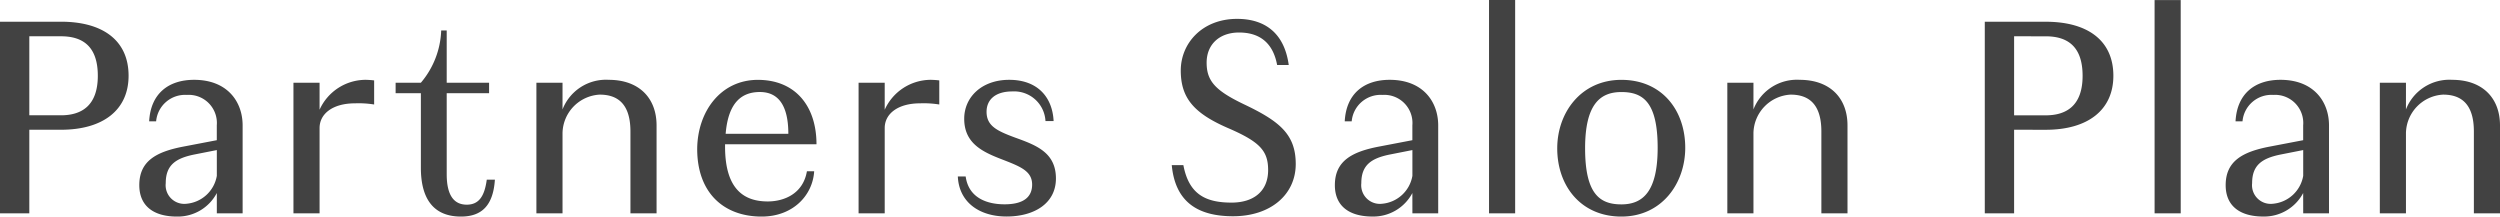
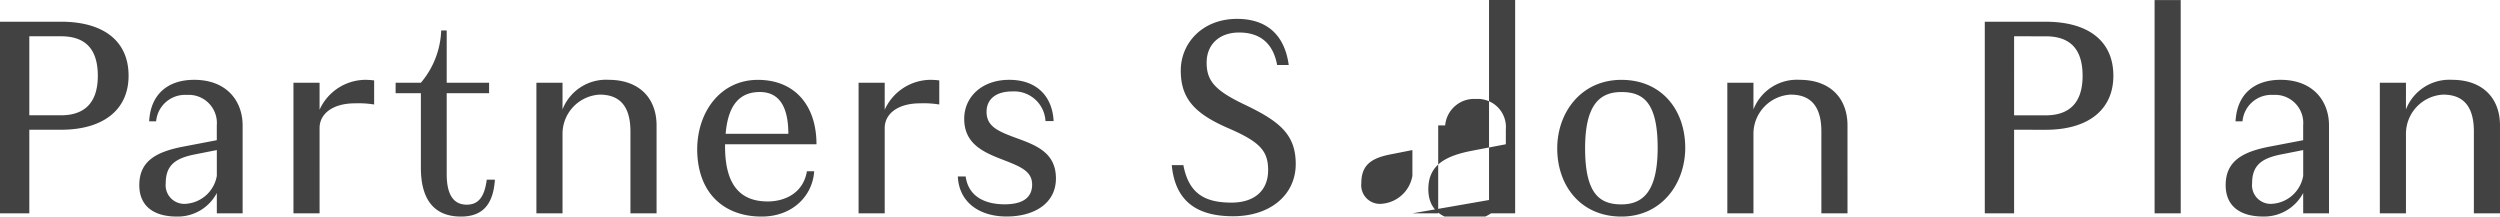
<svg xmlns="http://www.w3.org/2000/svg" width="310.068" height="26.856" viewBox="0 0 310.068 26.856">
-   <path d="M11.448-21.96c2.556,0,4.572,1.116,4.572,4.9,0,3.708-2.016,4.9-4.572,4.9H7.524V-21.96Zm0,11.592c5.22,0,8.388-2.448,8.388-6.7,0-4.356-3.168-6.7-8.388-6.7H3.888V0H7.524V-10.368ZM27-1.188a2.314,2.314,0,0,1-2.556-2.556c0-2.268,1.26-3.1,3.6-3.564l2.736-.54v3.2A4.185,4.185,0,0,1,27-1.188ZM30.78,0h3.2V-10.908c0-2.952-1.908-5.652-6.012-5.652-3.2,0-5.4,1.728-5.58,5.148h.864a3.6,3.6,0,0,1,3.816-3.276,3.49,3.49,0,0,1,3.708,3.78v1.836l-4.14.792c-3.384.648-5.472,1.8-5.472,4.788C21.168-.972,22.86.4,25.848.4A5.474,5.474,0,0,0,30.78-2.52ZM43.524-12.852V-16.2h-3.24V0h3.24V-10.584c0-1.728,1.584-3.06,4.392-3.06a12.116,12.116,0,0,1,2.376.144v-2.988a10.2,10.2,0,0,0-1.08-.072A6.285,6.285,0,0,0,43.524-12.852ZM65.268-4.176H64.26c-.288,2.16-1.044,3.1-2.484,3.1-1.4,0-2.484-.9-2.484-3.78V-14.9h5.256v-1.3H59.292v-6.48h-.684a10.567,10.567,0,0,1-2.52,6.48H52.956v1.3h3.132v9.252c0,4,1.692,6.048,4.968,6.048C63.576.4,65.052-.9,65.268-4.176Zm8.388-8.712V-16.2h-3.24V0h3.24V-9.972a4.871,4.871,0,0,1,4.608-4.752c2.2,0,3.816,1.116,3.816,4.572V0h3.24V-10.908c0-3.348-2.124-5.652-5.94-5.652A5.776,5.776,0,0,0,73.656-12.888Zm24.48-2.16c2.124,0,3.528,1.44,3.528,5.184H93.888C94.212-13.824,95.94-15.048,98.136-15.048Zm6.732,9.828h-.9c-.468,2.772-2.808,3.744-4.86,3.744-2.808,0-5.292-1.368-5.292-6.8v-.288h11.34c0-4.752-2.628-7.992-7.272-7.992-4.608,0-7.488,3.924-7.524,8.568C90.36-2.556,93.636.4,98.352.4,102.24.4,104.688-2.232,104.868-5.22Zm8.748-7.632V-16.2h-3.24V0h3.24V-10.584c0-1.728,1.584-3.06,4.392-3.06a12.116,12.116,0,0,1,2.376.144v-2.988a10.194,10.194,0,0,0-1.08-.072A6.285,6.285,0,0,0,113.616-12.852Zm15.84-2.268a3.888,3.888,0,0,1,4.1,3.672h1.008c-.144-2.952-1.98-5.112-5.508-5.112-3.42,0-5.58,2.16-5.58,4.824,0,2.988,2.16,4.068,4.572,5,2.3.9,3.852,1.44,3.852,3.168,0,1.476-.972,2.448-3.42,2.448-2.232,0-4.464-.828-4.824-3.456h-.972c.144,3.2,2.664,4.968,6.048,4.968,3.42,0,6.12-1.62,6.12-4.716,0-3.24-2.484-4.14-5.076-5.076-2.232-.828-3.528-1.44-3.528-3.2C126.252-14.04,127.26-15.12,129.456-15.12Zm28.116-7.308c2.376,0,4.176,1.116,4.716,4.032h1.44c-.54-3.96-2.952-5.724-6.408-5.724-4.32,0-6.984,3.024-6.984,6.408,0,3.42,1.656,5.292,5.76,7.092,4.032,1.728,5.076,2.844,5.076,5.256,0,2.628-1.8,4.032-4.536,4.032-3.24,0-5.292-1.044-5.976-4.644h-1.44c.432,4.608,3.276,6.336,7.6,6.336,4.68,0,7.776-2.7,7.776-6.48,0-3.708-2.052-5.328-6.444-7.416-3.528-1.692-4.608-2.88-4.608-5.148C153.54-20.916,155.088-22.428,157.572-22.428Zm17.712,21.24a2.314,2.314,0,0,1-2.556-2.556c0-2.268,1.26-3.1,3.6-3.564l2.736-.54v3.2A4.185,4.185,0,0,1,175.284-1.188ZM179.064,0h3.2V-10.908c0-2.952-1.908-5.652-6.012-5.652-3.2,0-5.4,1.728-5.58,5.148h.864a3.6,3.6,0,0,1,3.816-3.276,3.49,3.49,0,0,1,3.708,3.78v1.836l-4.14.792c-3.384.648-5.472,1.8-5.472,4.788,0,2.52,1.692,3.888,4.68,3.888a5.474,5.474,0,0,0,4.932-2.916Zm12.744-26.46h-3.24V0h3.24Zm5.22,18.4c0,4.68,2.952,8.46,7.956,8.46s7.92-4.1,7.92-8.532c0-4.68-2.916-8.424-7.92-8.424S197.028-12.492,197.028-8.064Zm3.456,0c0-5.436,1.836-6.984,4.5-6.984s4.5,1.224,4.5,6.912c0,5.436-1.836,7.02-4.5,7.02S200.484-2.376,200.484-8.064Zm20.88-4.824V-16.2h-3.24V0h3.24V-9.972a4.871,4.871,0,0,1,4.608-4.752c2.2,0,3.816,1.116,3.816,4.572V0h3.24V-10.908c0-3.348-2.124-5.652-5.94-5.652A5.776,5.776,0,0,0,221.364-12.888Zm36.252-9.072c2.556,0,4.572,1.116,4.572,4.9,0,3.708-2.016,4.9-4.572,4.9h-3.924V-21.96Zm0,11.592c5.22,0,8.388-2.448,8.388-6.7,0-4.356-3.168-6.7-8.388-6.7h-7.56V0h3.636V-10.368Zm16.74-16.092h-3.24V0h3.24ZM285.768-1.188a2.314,2.314,0,0,1-2.556-2.556c0-2.268,1.26-3.1,3.6-3.564l2.736-.54v3.2A4.185,4.185,0,0,1,285.768-1.188ZM289.548,0h3.2V-10.908c0-2.952-1.908-5.652-6.012-5.652-3.2,0-5.4,1.728-5.58,5.148h.864a3.6,3.6,0,0,1,3.816-3.276,3.49,3.49,0,0,1,3.708,3.78v1.836l-4.14.792c-3.384.648-5.472,1.8-5.472,4.788,0,2.52,1.692,3.888,4.68,3.888a5.474,5.474,0,0,0,4.932-2.916Zm12.744-12.888V-16.2h-3.24V0h3.24V-9.972a4.871,4.871,0,0,1,4.608-4.752c2.2,0,3.816,1.116,3.816,4.572V0h3.24V-10.908c0-3.348-2.124-5.652-5.94-5.652A5.776,5.776,0,0,0,302.292-12.888Z" transform="translate(-3.888 26.46)" fill="#424242" />
+   <path d="M11.448-21.96c2.556,0,4.572,1.116,4.572,4.9,0,3.708-2.016,4.9-4.572,4.9H7.524V-21.96Zm0,11.592c5.22,0,8.388-2.448,8.388-6.7,0-4.356-3.168-6.7-8.388-6.7H3.888V0H7.524V-10.368ZM27-1.188a2.314,2.314,0,0,1-2.556-2.556c0-2.268,1.26-3.1,3.6-3.564l2.736-.54v3.2A4.185,4.185,0,0,1,27-1.188ZM30.78,0h3.2V-10.908c0-2.952-1.908-5.652-6.012-5.652-3.2,0-5.4,1.728-5.58,5.148h.864a3.6,3.6,0,0,1,3.816-3.276,3.49,3.49,0,0,1,3.708,3.78v1.836l-4.14.792c-3.384.648-5.472,1.8-5.472,4.788C21.168-.972,22.86.4,25.848.4A5.474,5.474,0,0,0,30.78-2.52ZM43.524-12.852V-16.2h-3.24V0h3.24V-10.584c0-1.728,1.584-3.06,4.392-3.06a12.116,12.116,0,0,1,2.376.144v-2.988a10.2,10.2,0,0,0-1.08-.072A6.285,6.285,0,0,0,43.524-12.852ZM65.268-4.176H64.26c-.288,2.16-1.044,3.1-2.484,3.1-1.4,0-2.484-.9-2.484-3.78V-14.9h5.256v-1.3H59.292v-6.48h-.684a10.567,10.567,0,0,1-2.52,6.48H52.956v1.3h3.132v9.252c0,4,1.692,6.048,4.968,6.048C63.576.4,65.052-.9,65.268-4.176Zm8.388-8.712V-16.2h-3.24V0h3.24V-9.972a4.871,4.871,0,0,1,4.608-4.752c2.2,0,3.816,1.116,3.816,4.572V0h3.24V-10.908c0-3.348-2.124-5.652-5.94-5.652A5.776,5.776,0,0,0,73.656-12.888Zm24.48-2.16c2.124,0,3.528,1.44,3.528,5.184H93.888C94.212-13.824,95.94-15.048,98.136-15.048Zm6.732,9.828h-.9c-.468,2.772-2.808,3.744-4.86,3.744-2.808,0-5.292-1.368-5.292-6.8v-.288h11.34c0-4.752-2.628-7.992-7.272-7.992-4.608,0-7.488,3.924-7.524,8.568C90.36-2.556,93.636.4,98.352.4,102.24.4,104.688-2.232,104.868-5.22Zm8.748-7.632V-16.2h-3.24V0h3.24V-10.584c0-1.728,1.584-3.06,4.392-3.06a12.116,12.116,0,0,1,2.376.144v-2.988a10.194,10.194,0,0,0-1.08-.072A6.285,6.285,0,0,0,113.616-12.852Zm15.84-2.268a3.888,3.888,0,0,1,4.1,3.672h1.008c-.144-2.952-1.98-5.112-5.508-5.112-3.42,0-5.58,2.16-5.58,4.824,0,2.988,2.16,4.068,4.572,5,2.3.9,3.852,1.44,3.852,3.168,0,1.476-.972,2.448-3.42,2.448-2.232,0-4.464-.828-4.824-3.456h-.972c.144,3.2,2.664,4.968,6.048,4.968,3.42,0,6.12-1.62,6.12-4.716,0-3.24-2.484-4.14-5.076-5.076-2.232-.828-3.528-1.44-3.528-3.2C126.252-14.04,127.26-15.12,129.456-15.12Zm28.116-7.308c2.376,0,4.176,1.116,4.716,4.032h1.44c-.54-3.96-2.952-5.724-6.408-5.724-4.32,0-6.984,3.024-6.984,6.408,0,3.42,1.656,5.292,5.76,7.092,4.032,1.728,5.076,2.844,5.076,5.256,0,2.628-1.8,4.032-4.536,4.032-3.24,0-5.292-1.044-5.976-4.644h-1.44c.432,4.608,3.276,6.336,7.6,6.336,4.68,0,7.776-2.7,7.776-6.48,0-3.708-2.052-5.328-6.444-7.416-3.528-1.692-4.608-2.88-4.608-5.148C153.54-20.916,155.088-22.428,157.572-22.428Zm17.712,21.24a2.314,2.314,0,0,1-2.556-2.556c0-2.268,1.26-3.1,3.6-3.564l2.736-.54v3.2A4.185,4.185,0,0,1,175.284-1.188ZM179.064,0h3.2V-10.908h.864a3.6,3.6,0,0,1,3.816-3.276,3.49,3.49,0,0,1,3.708,3.78v1.836l-4.14.792c-3.384.648-5.472,1.8-5.472,4.788,0,2.52,1.692,3.888,4.68,3.888a5.474,5.474,0,0,0,4.932-2.916Zm12.744-26.46h-3.24V0h3.24Zm5.22,18.4c0,4.68,2.952,8.46,7.956,8.46s7.92-4.1,7.92-8.532c0-4.68-2.916-8.424-7.92-8.424S197.028-12.492,197.028-8.064Zm3.456,0c0-5.436,1.836-6.984,4.5-6.984s4.5,1.224,4.5,6.912c0,5.436-1.836,7.02-4.5,7.02S200.484-2.376,200.484-8.064Zm20.88-4.824V-16.2h-3.24V0h3.24V-9.972a4.871,4.871,0,0,1,4.608-4.752c2.2,0,3.816,1.116,3.816,4.572V0h3.24V-10.908c0-3.348-2.124-5.652-5.94-5.652A5.776,5.776,0,0,0,221.364-12.888Zm36.252-9.072c2.556,0,4.572,1.116,4.572,4.9,0,3.708-2.016,4.9-4.572,4.9h-3.924V-21.96Zm0,11.592c5.22,0,8.388-2.448,8.388-6.7,0-4.356-3.168-6.7-8.388-6.7h-7.56V0h3.636V-10.368Zm16.74-16.092h-3.24V0h3.24ZM285.768-1.188a2.314,2.314,0,0,1-2.556-2.556c0-2.268,1.26-3.1,3.6-3.564l2.736-.54v3.2A4.185,4.185,0,0,1,285.768-1.188ZM289.548,0h3.2V-10.908c0-2.952-1.908-5.652-6.012-5.652-3.2,0-5.4,1.728-5.58,5.148h.864a3.6,3.6,0,0,1,3.816-3.276,3.49,3.49,0,0,1,3.708,3.78v1.836l-4.14.792c-3.384.648-5.472,1.8-5.472,4.788,0,2.52,1.692,3.888,4.68,3.888a5.474,5.474,0,0,0,4.932-2.916Zm12.744-12.888V-16.2h-3.24V0h3.24V-9.972a4.871,4.871,0,0,1,4.608-4.752c2.2,0,3.816,1.116,3.816,4.572V0h3.24V-10.908c0-3.348-2.124-5.652-5.94-5.652A5.776,5.776,0,0,0,302.292-12.888Z" transform="translate(-3.888 26.46)" fill="#424242" />
</svg>